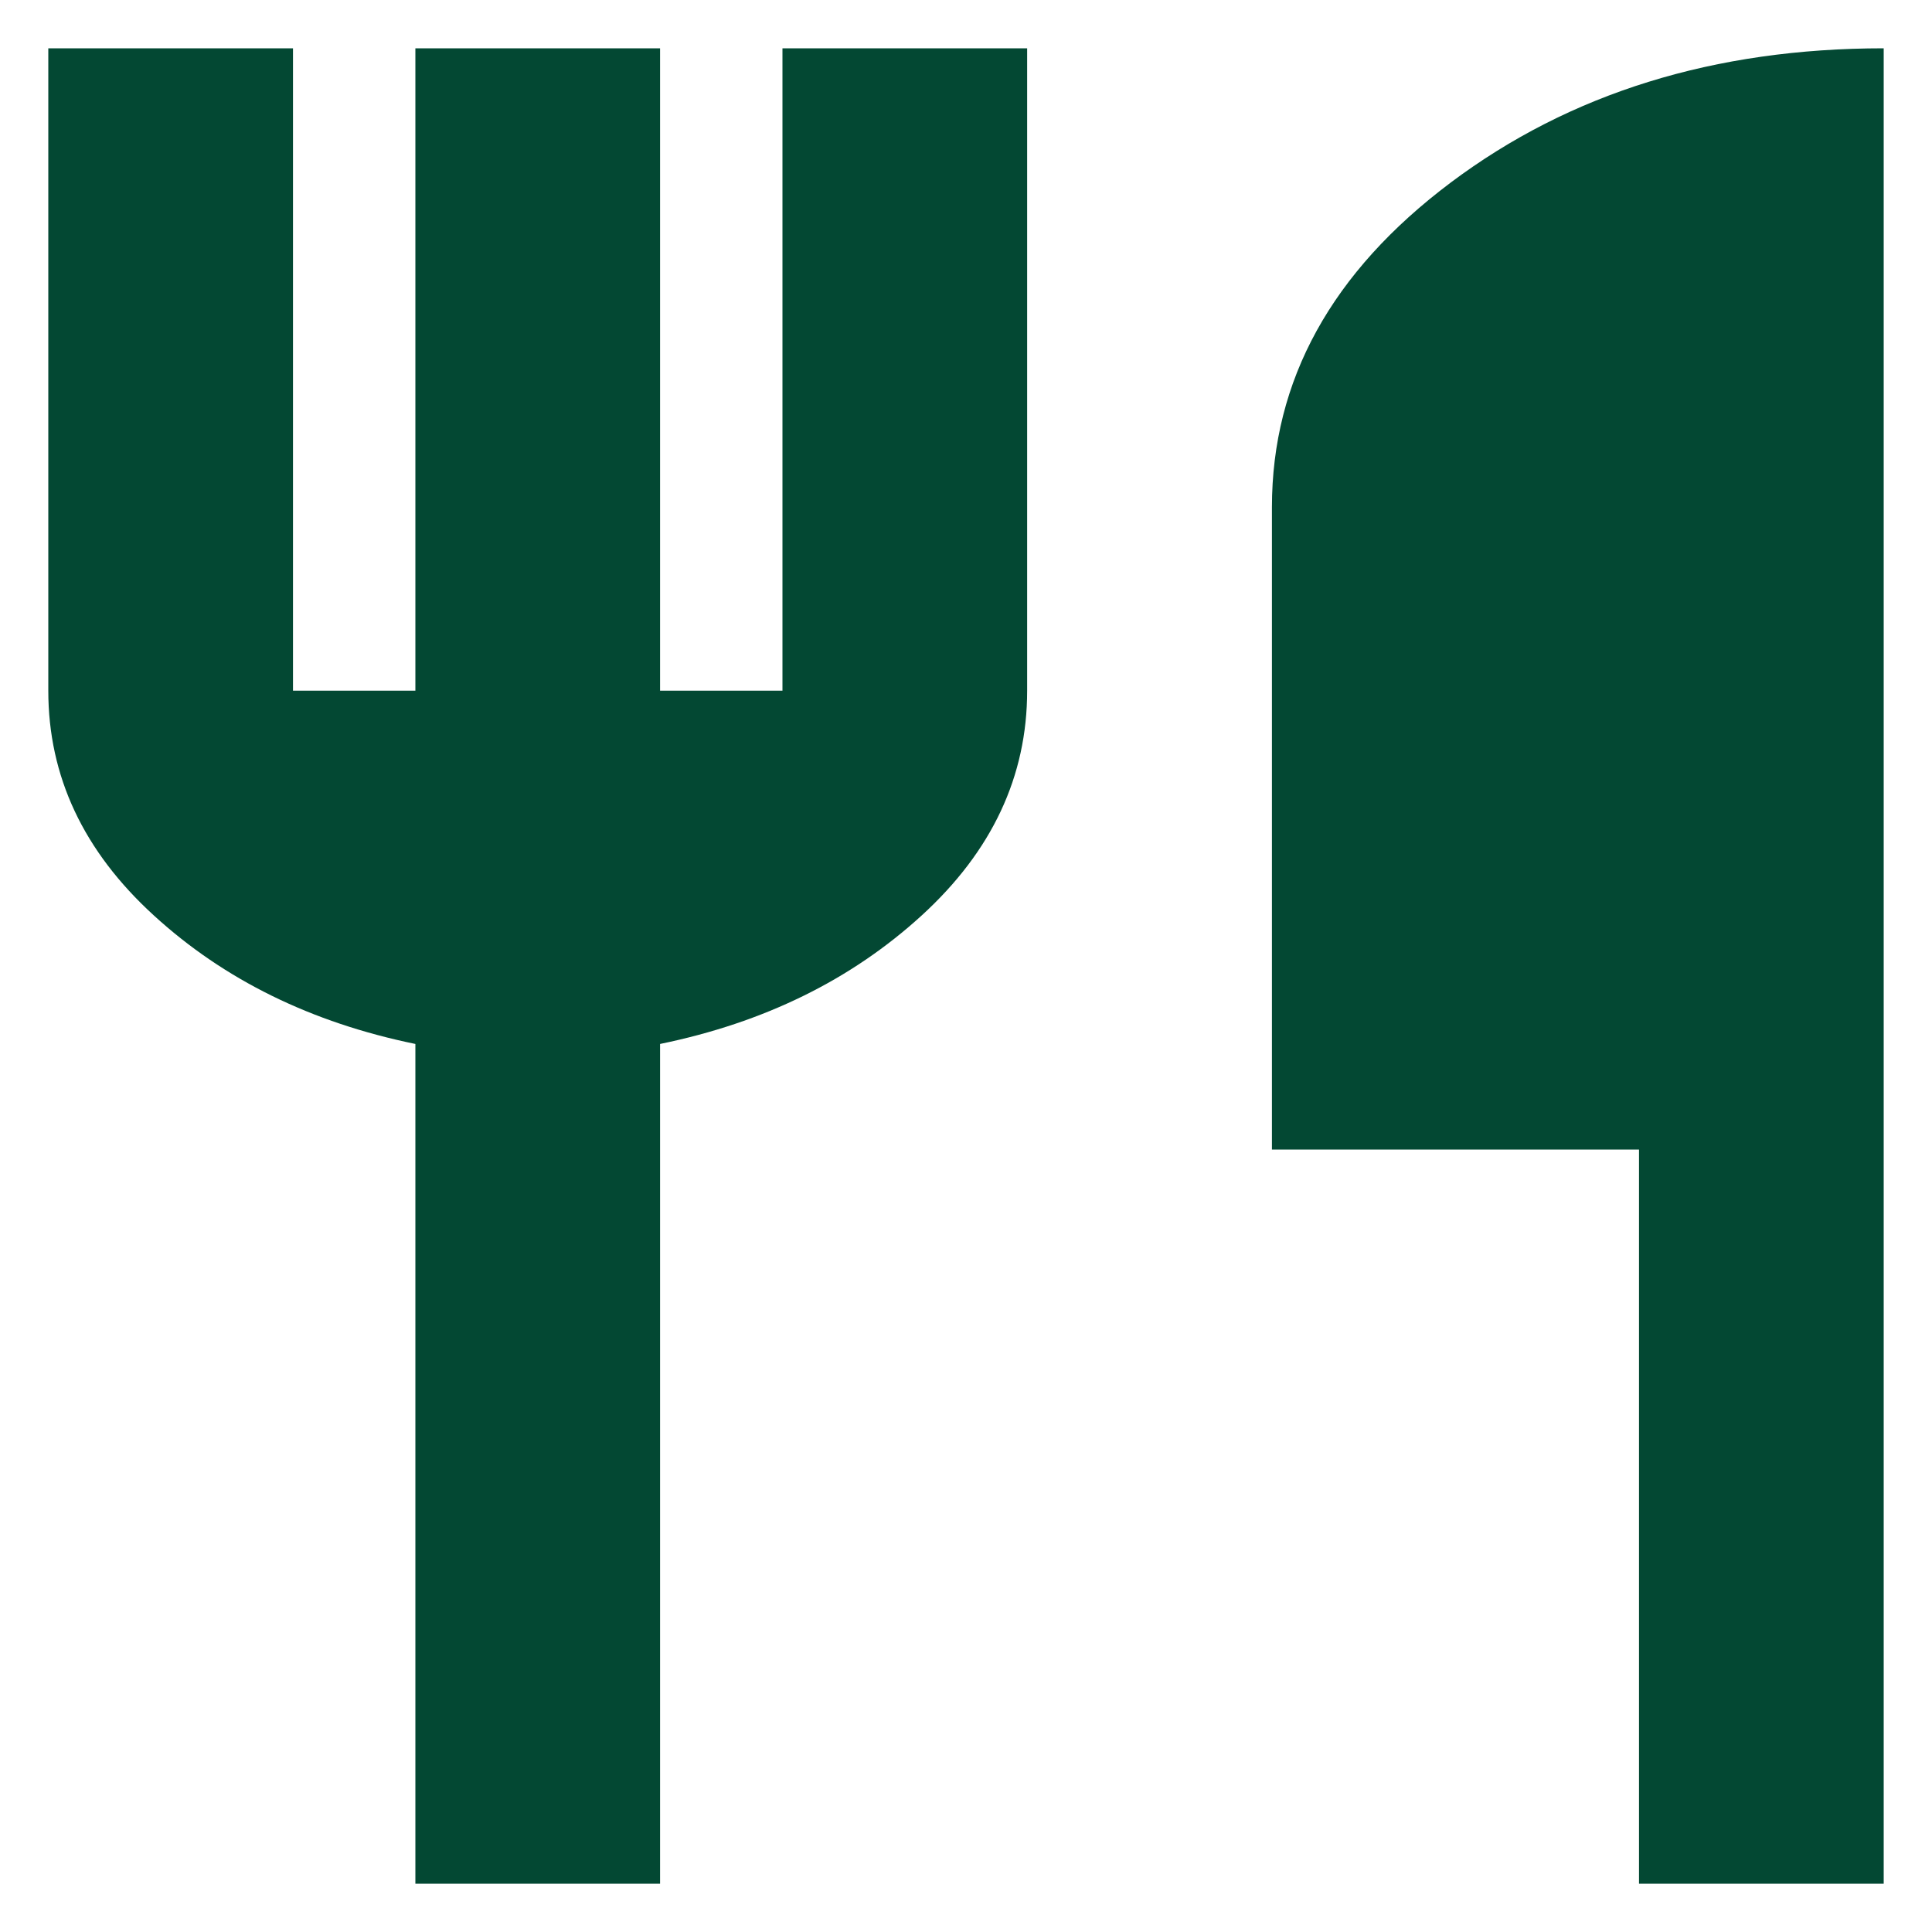
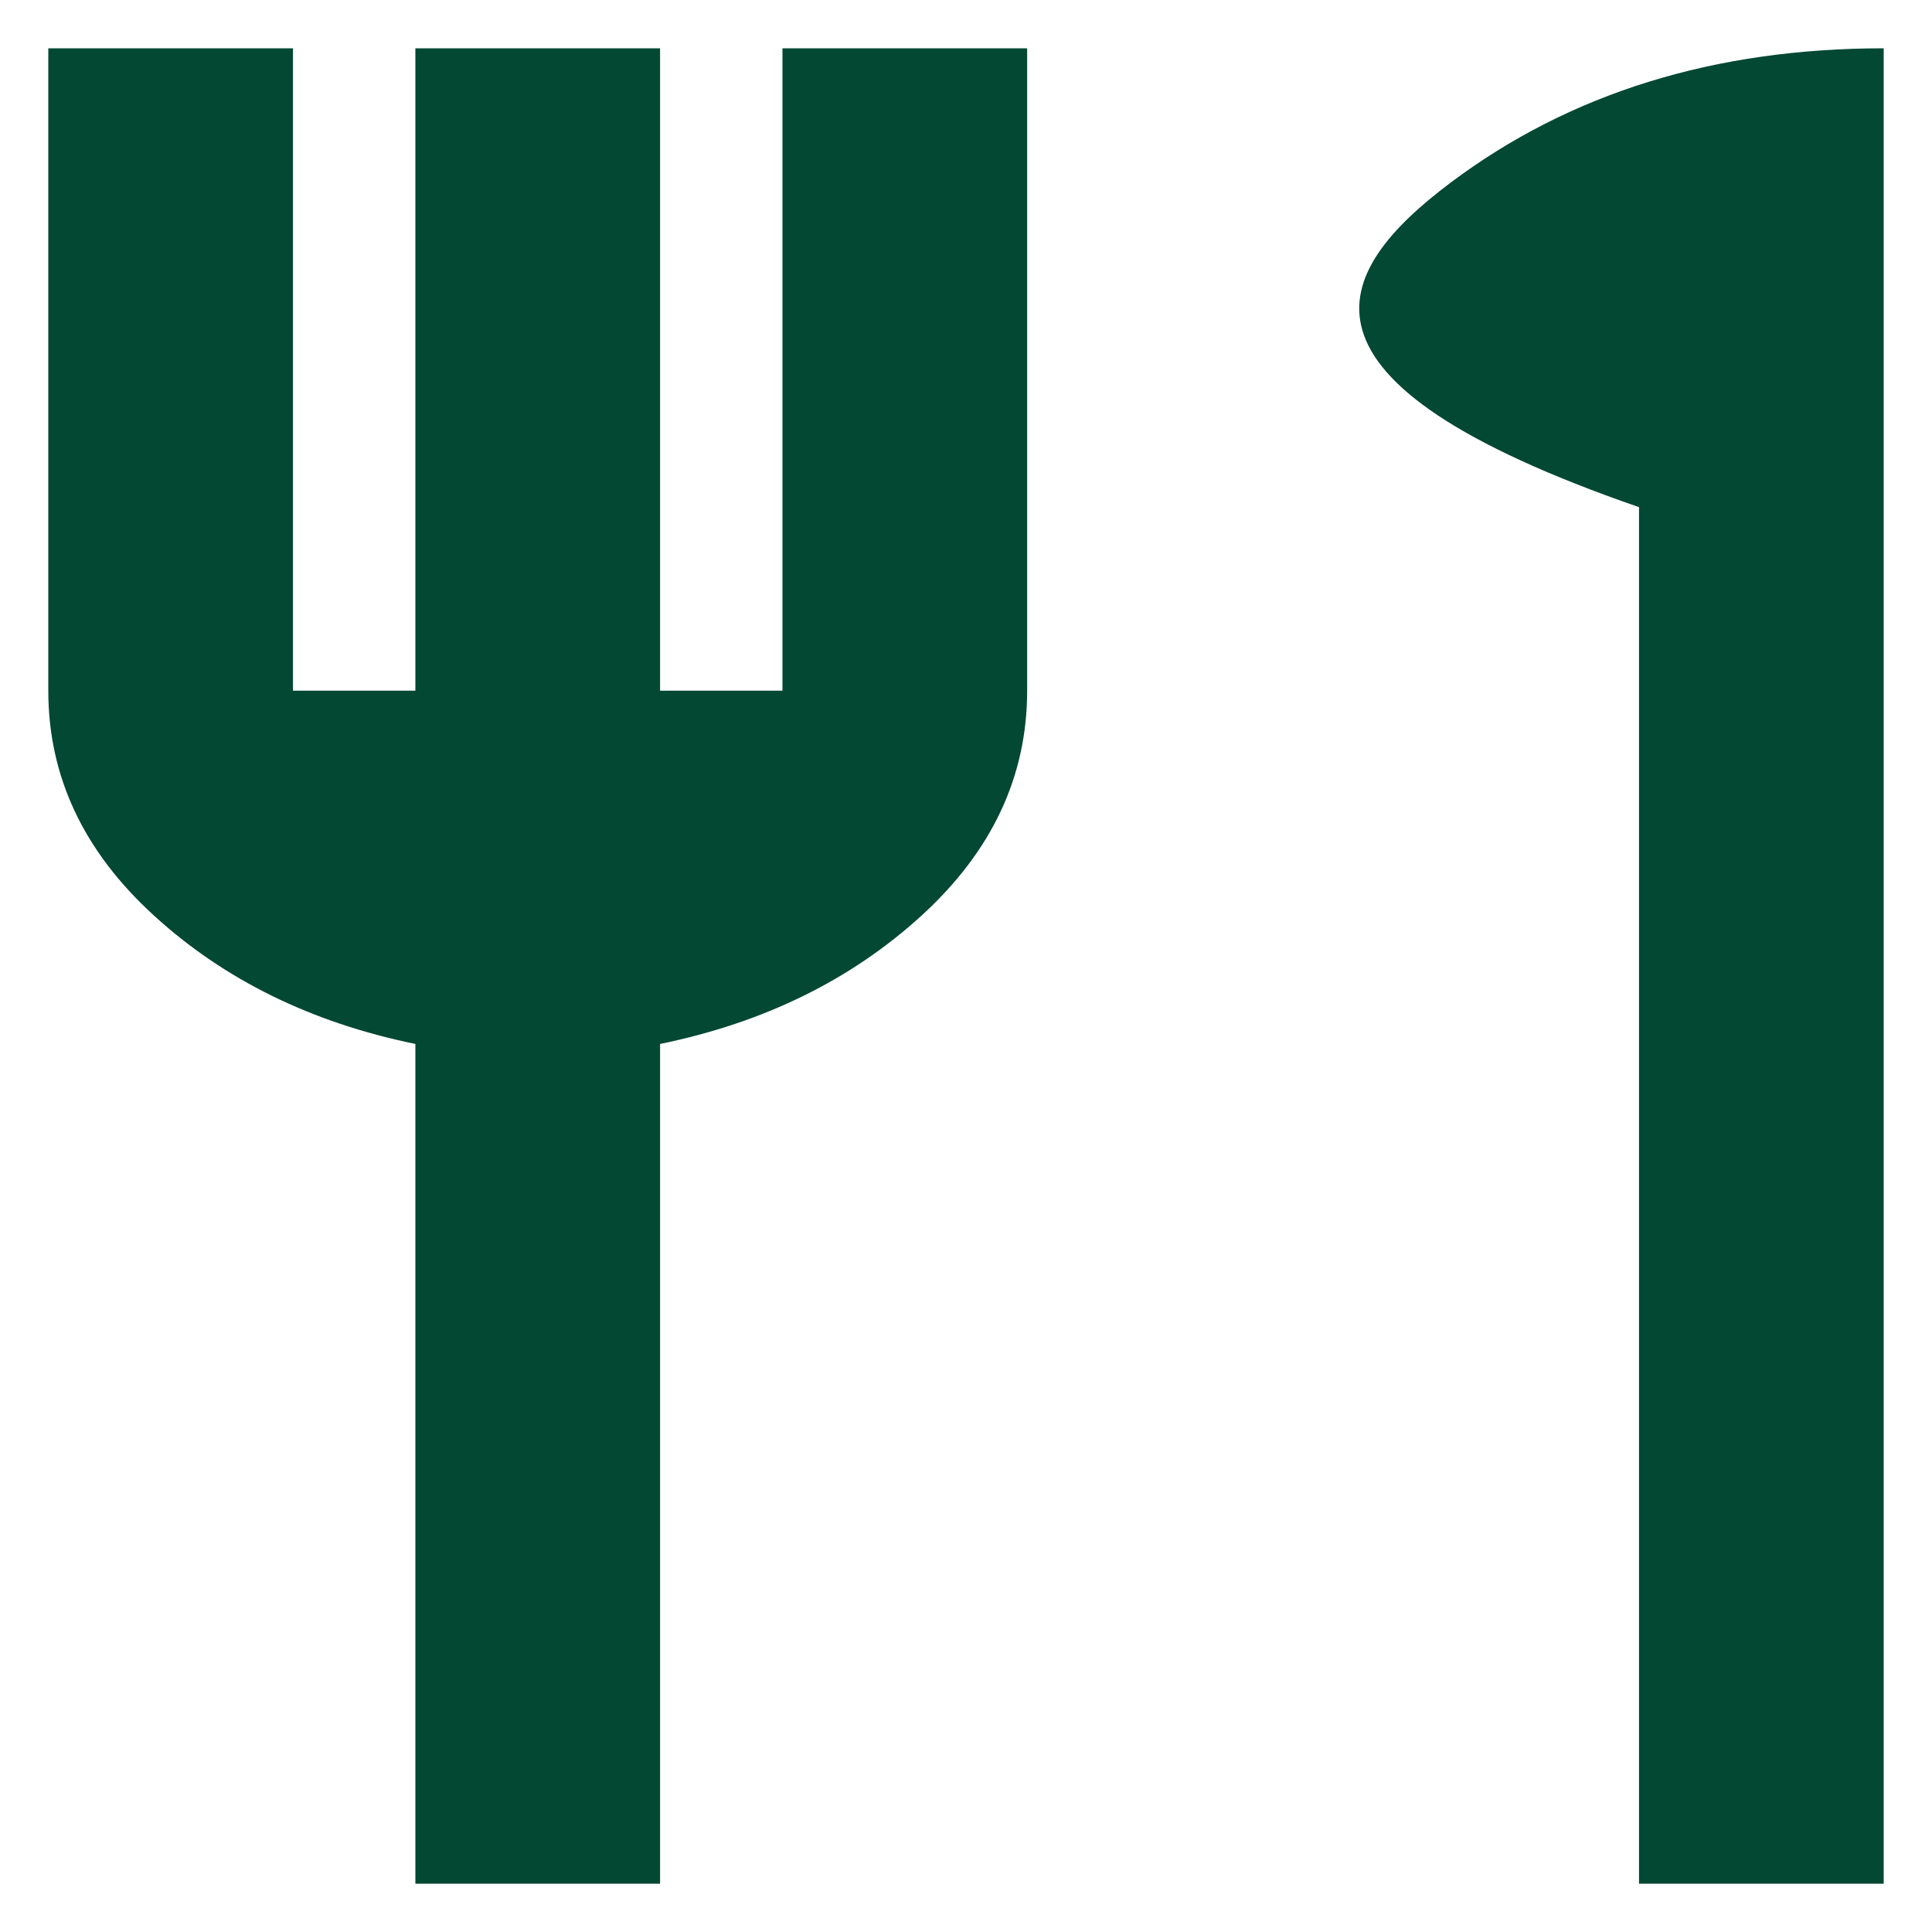
<svg xmlns="http://www.w3.org/2000/svg" width="20" height="20" viewBox="0 0 20 20" fill="none">
-   <path d="M4.3 19.5V10.807C3.223 10.586 2.321 10.143 1.593 9.477C0.864 8.812 0.5 8.037 0.5 7.15V0.5H3.033V7.15H4.3V0.5H6.833V7.15H8.1V0.5H10.633V7.15C10.633 8.037 10.269 8.812 9.541 9.477C8.812 10.143 7.91 10.586 6.833 10.807V19.5H4.3ZM16.967 19.5V11.9H13.167V5.25C13.167 3.936 13.784 2.816 15.019 1.889C16.254 0.963 17.748 0.5 19.5 0.5V19.5H16.967Z" fill="#034833" />
+   <path d="M4.3 19.5V10.807C3.223 10.586 2.321 10.143 1.593 9.477C0.864 8.812 0.5 8.037 0.5 7.15V0.5H3.033V7.15H4.3V0.5H6.833V7.15H8.1V0.5H10.633V7.15C10.633 8.037 10.269 8.812 9.541 9.477C8.812 10.143 7.91 10.586 6.833 10.807V19.5H4.3ZM16.967 19.5V11.9V5.25C13.167 3.936 13.784 2.816 15.019 1.889C16.254 0.963 17.748 0.5 19.5 0.5V19.5H16.967Z" fill="#034833" />
</svg>